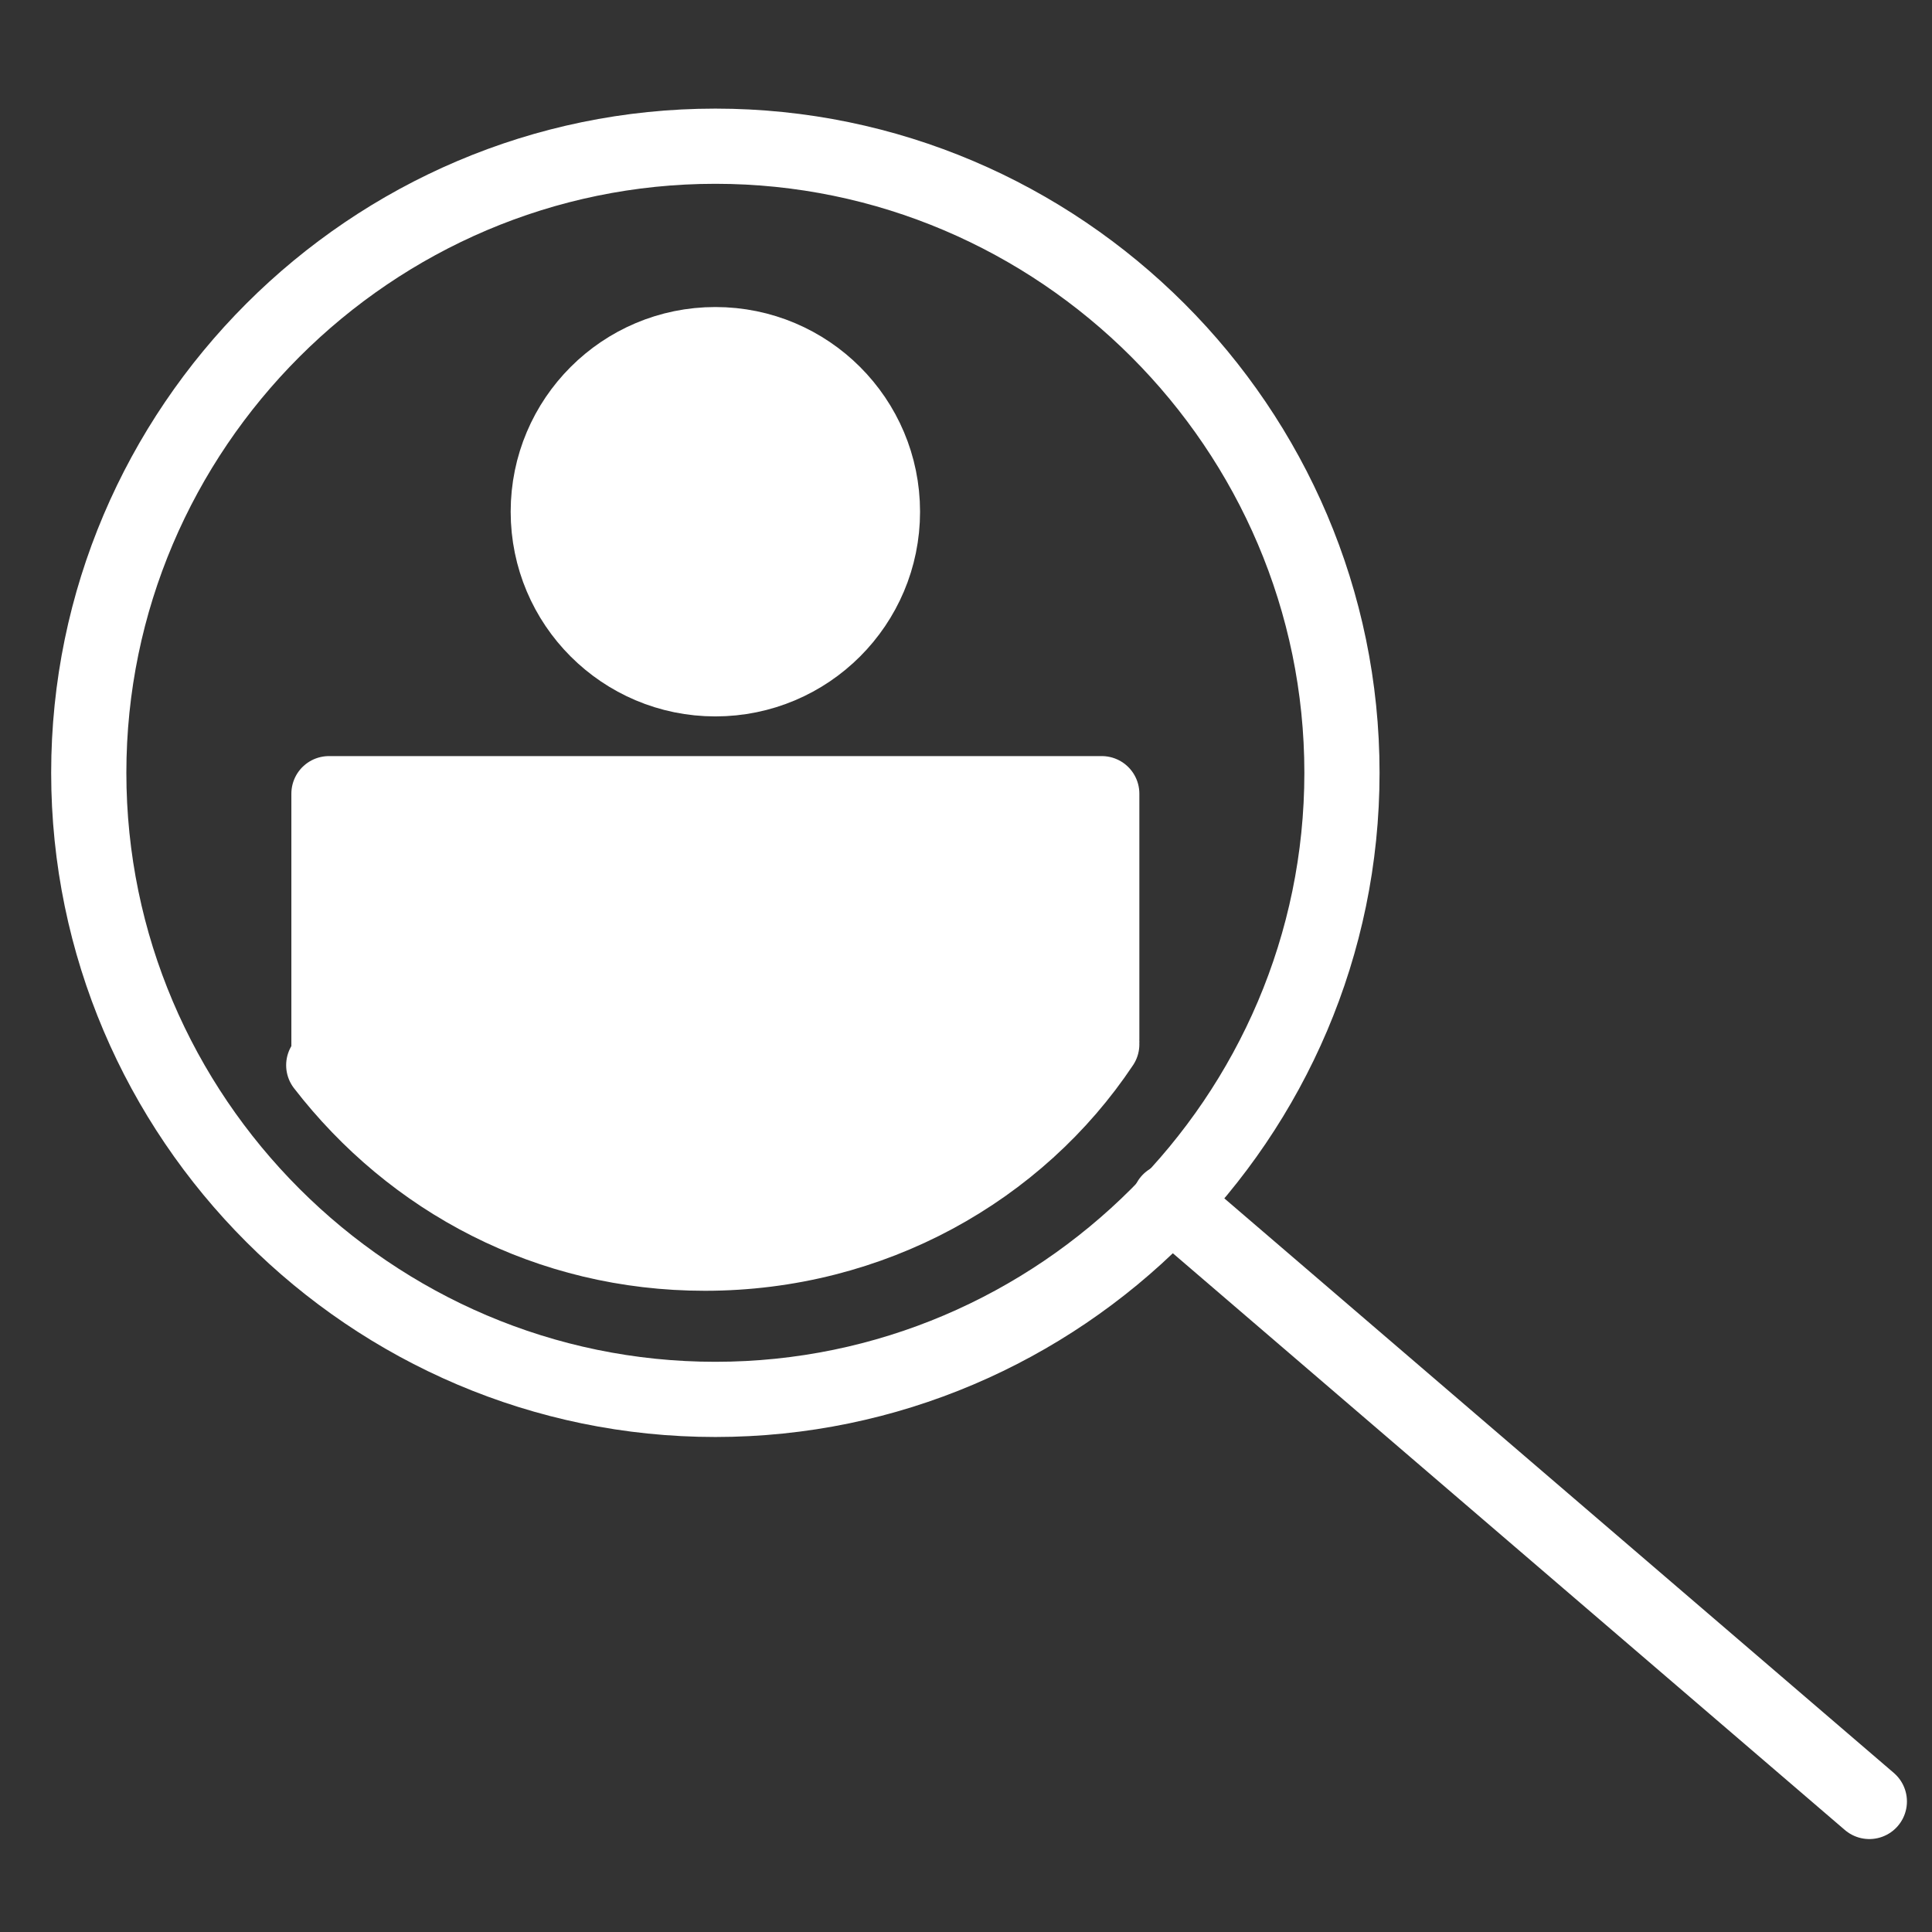
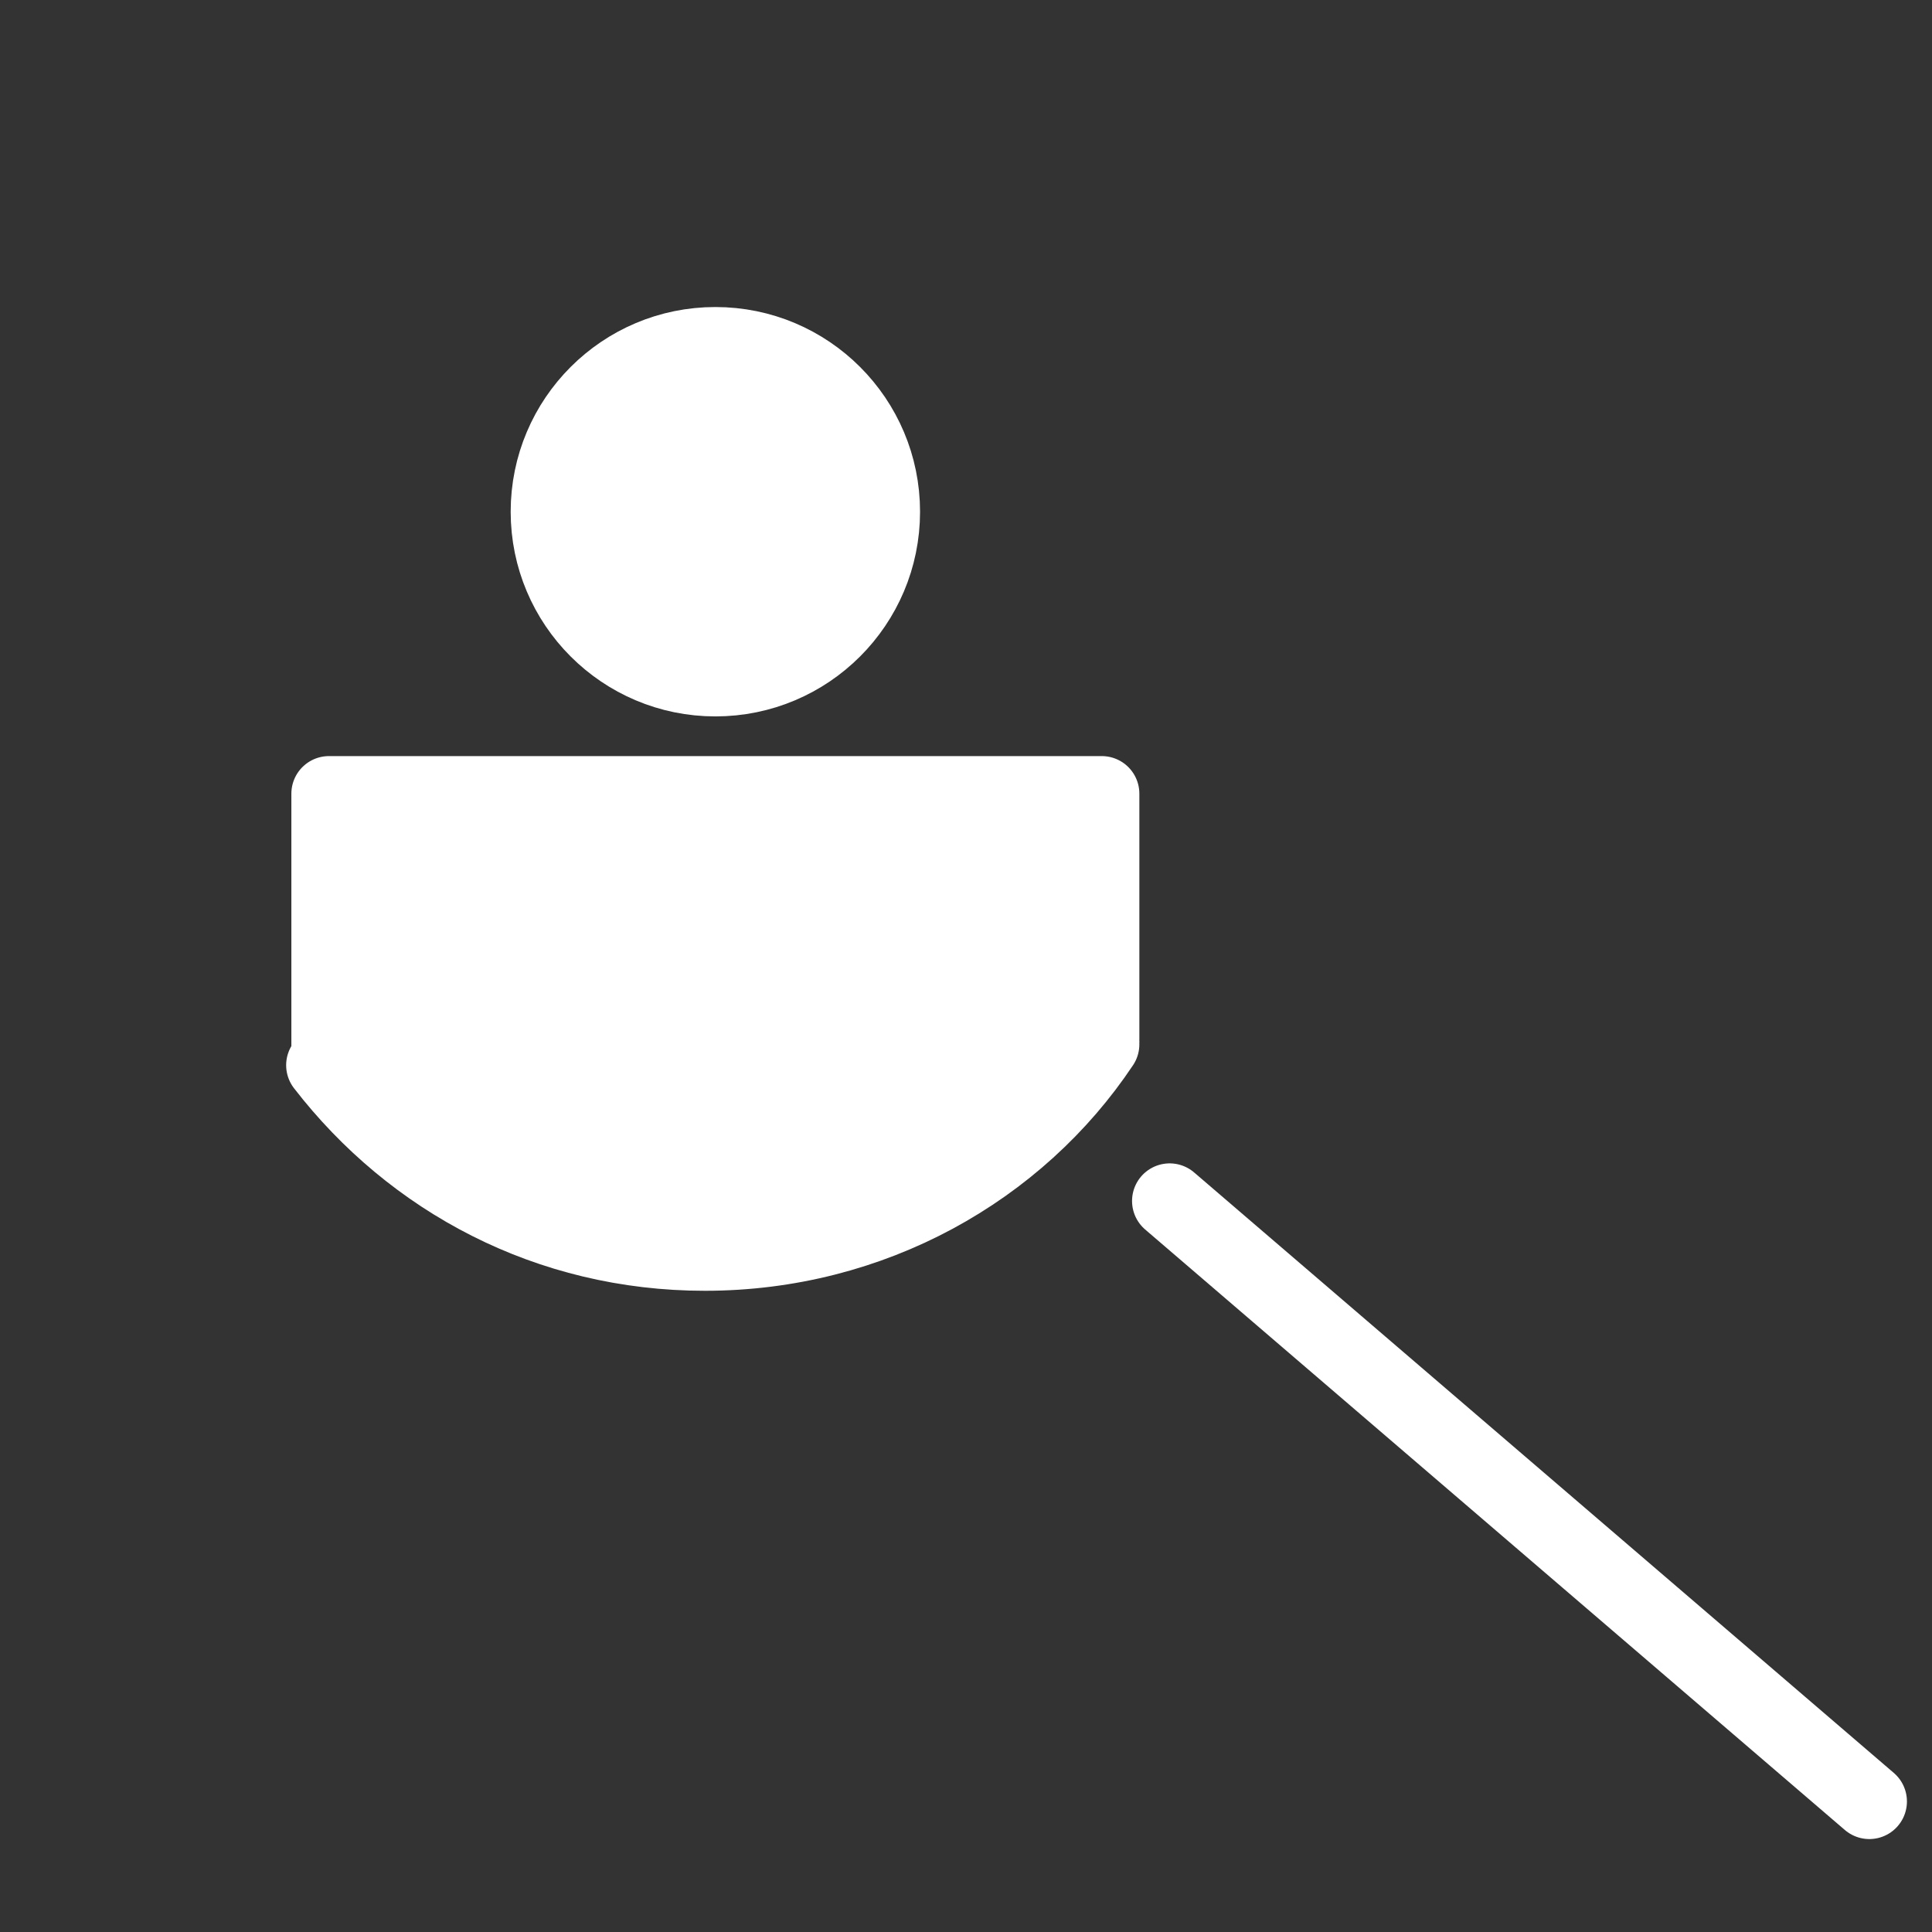
<svg xmlns="http://www.w3.org/2000/svg" version="1.1" width="50" height="50">
  <rect width="100%" height="100%" fill="#333333" stroke="none" />
  <svg version="1.1" id="Layer_1" x="0" y="0" width="50" height="50" viewBox="0 0 37 37" style="enable-background:new 0 0 37 37;" xml:space="preserve">
    <style type="text/css">
	.st0{fill:none;stroke:#FFFFFF;stroke-width:1.44;stroke-linecap:round;stroke-linejoin:round;stroke-miterlimit:22.926;}
	.st1{fill:#FFFFFF;stroke:#FFFFFF;stroke-width:1.44;stroke-linecap:round;stroke-linejoin:round;stroke-miterlimit:22.926;}
</style>
-     <path class="st0" d="M13.7,2.8c6.6,0,12,5.4,12,12s-5.4,12-12,12s-12-5.4-12-12S7.1,2.8,13.7,2.8L13.7,2.8z" />
    <line class="st0" x1="35.8" y1="34.5" x2="22.4" y2="23" />
    <path class="st1" d="M21.1,20c-1.6,2.4-4.4,4-7.6,4c-3,0-5.6-1.4-7.3-3.6" />
    <polygon class="st1" points="21.1,15.2 6.3,15.2 6.3,20.2 21.1,19.9 " />
    <circle class="st1" cx="13.7" cy="9.8" r="3.2" />
  </svg>
</svg>